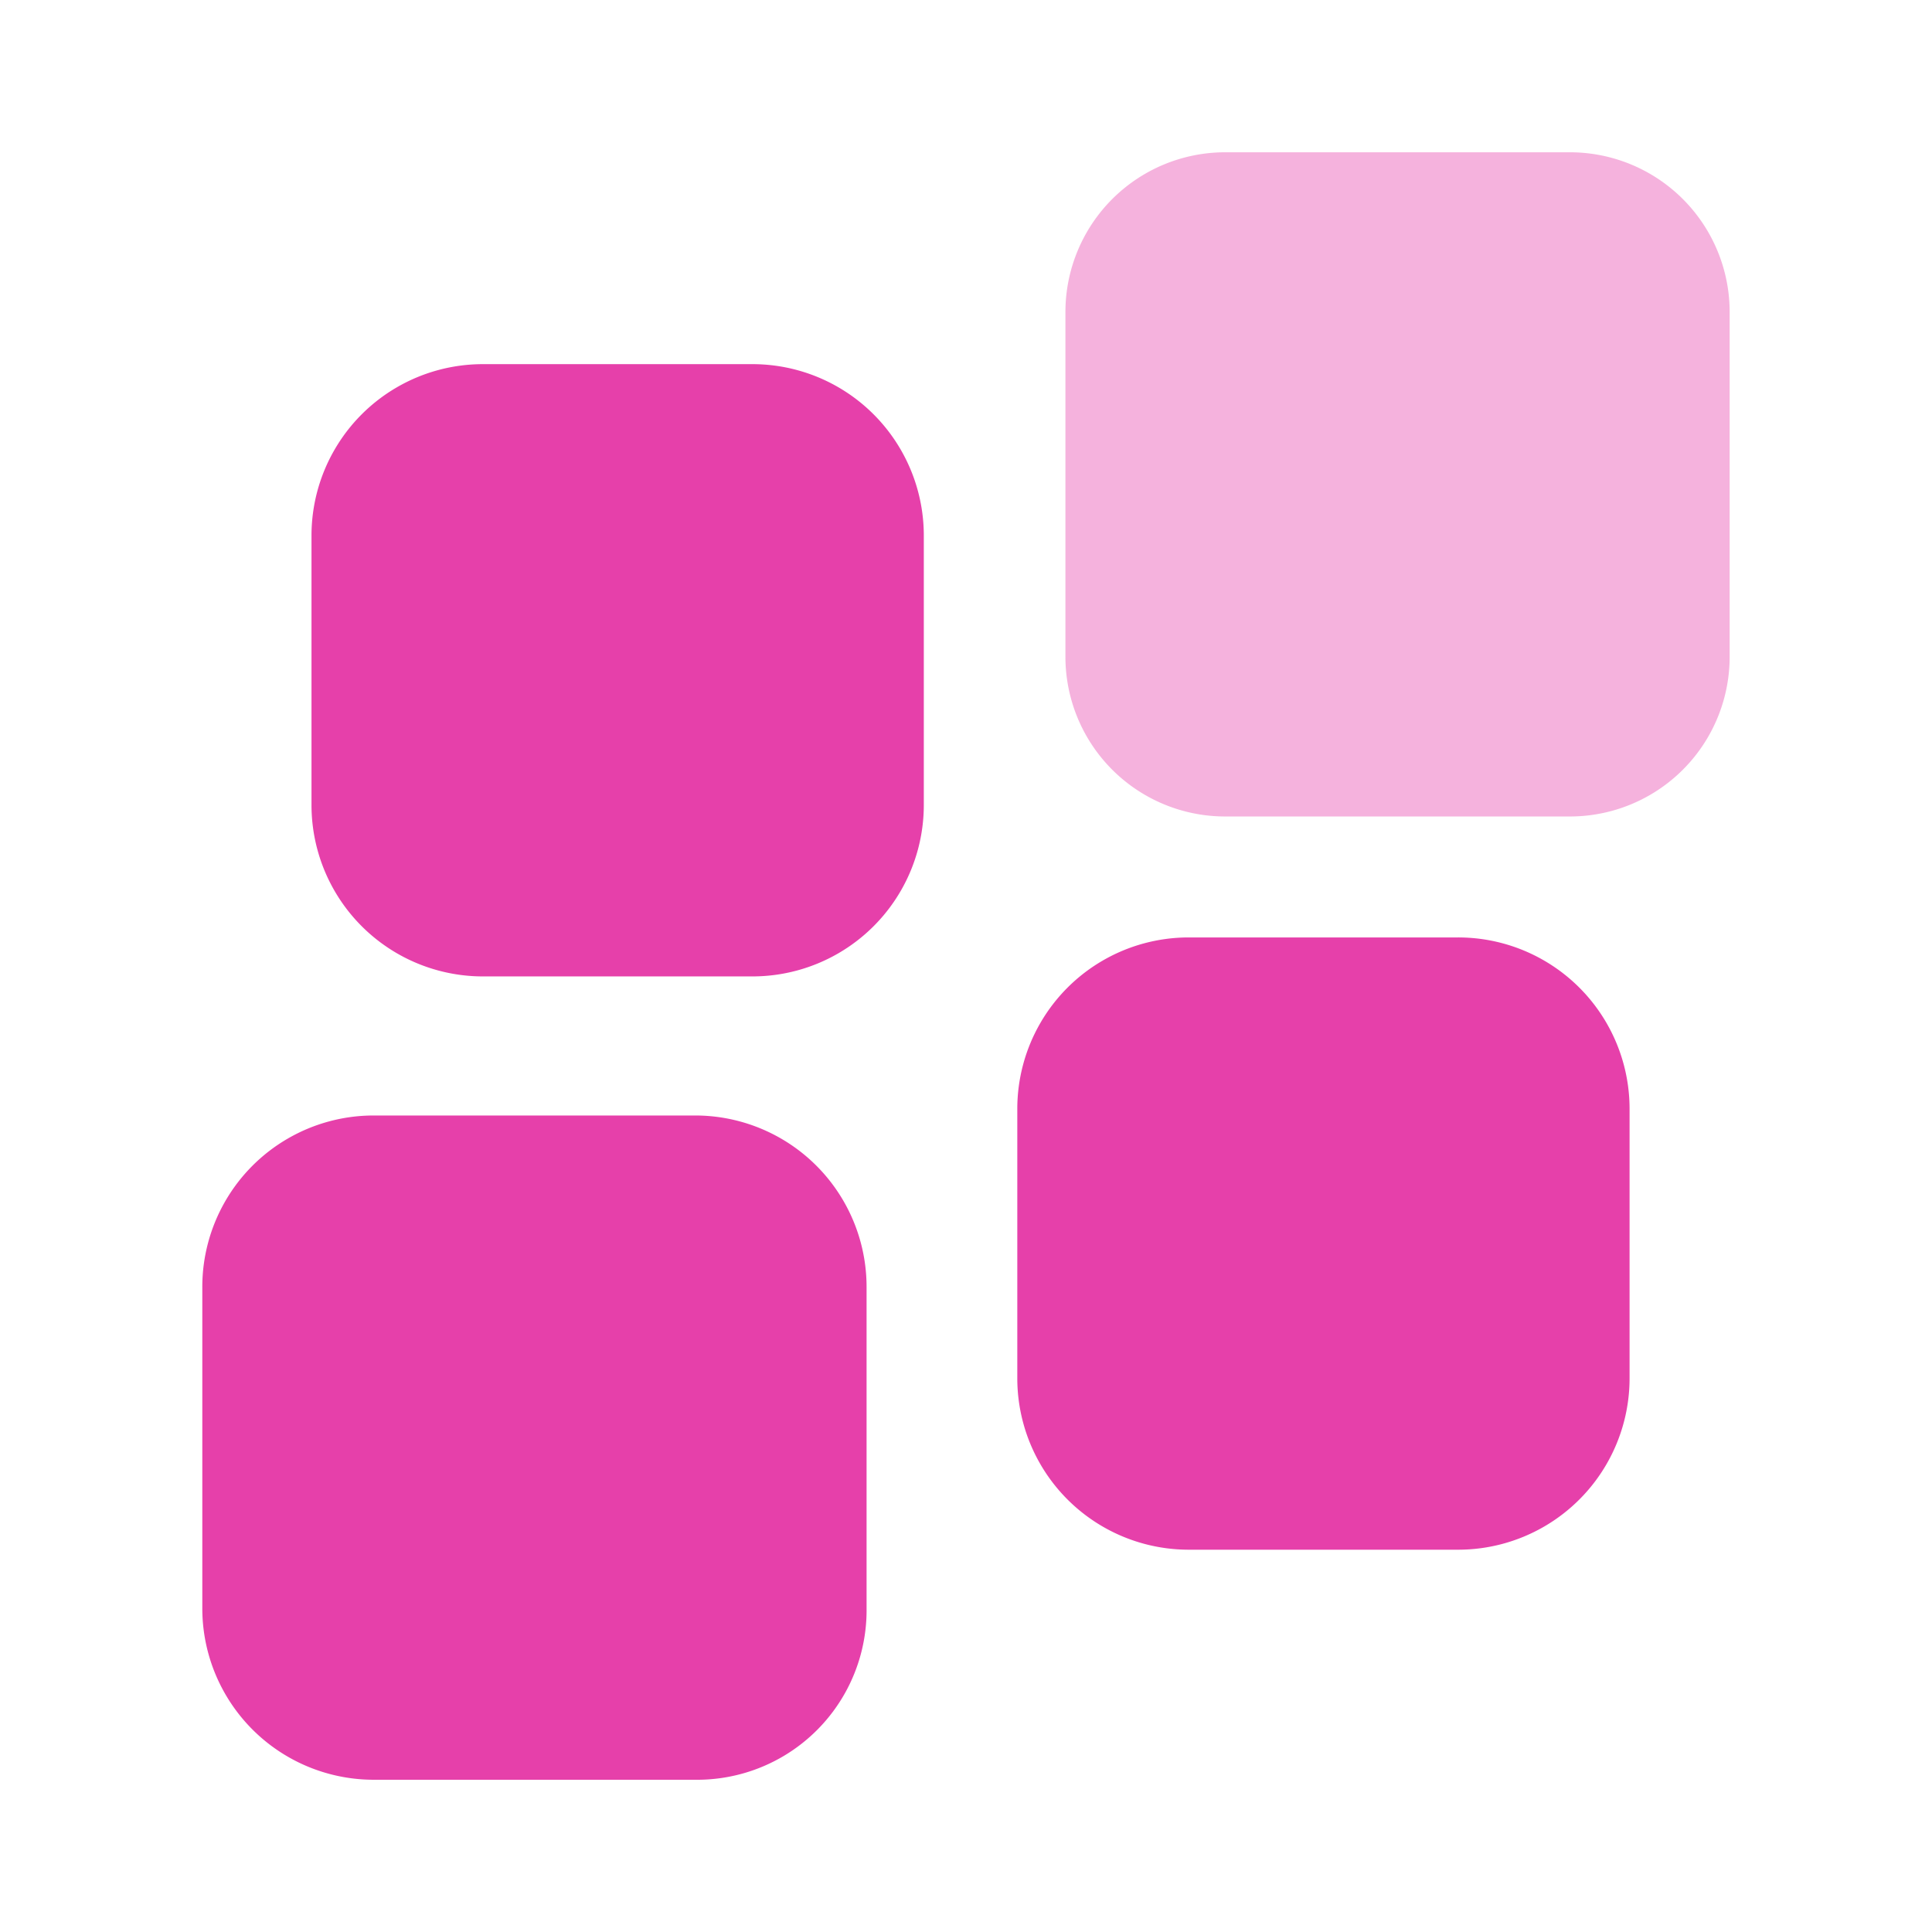
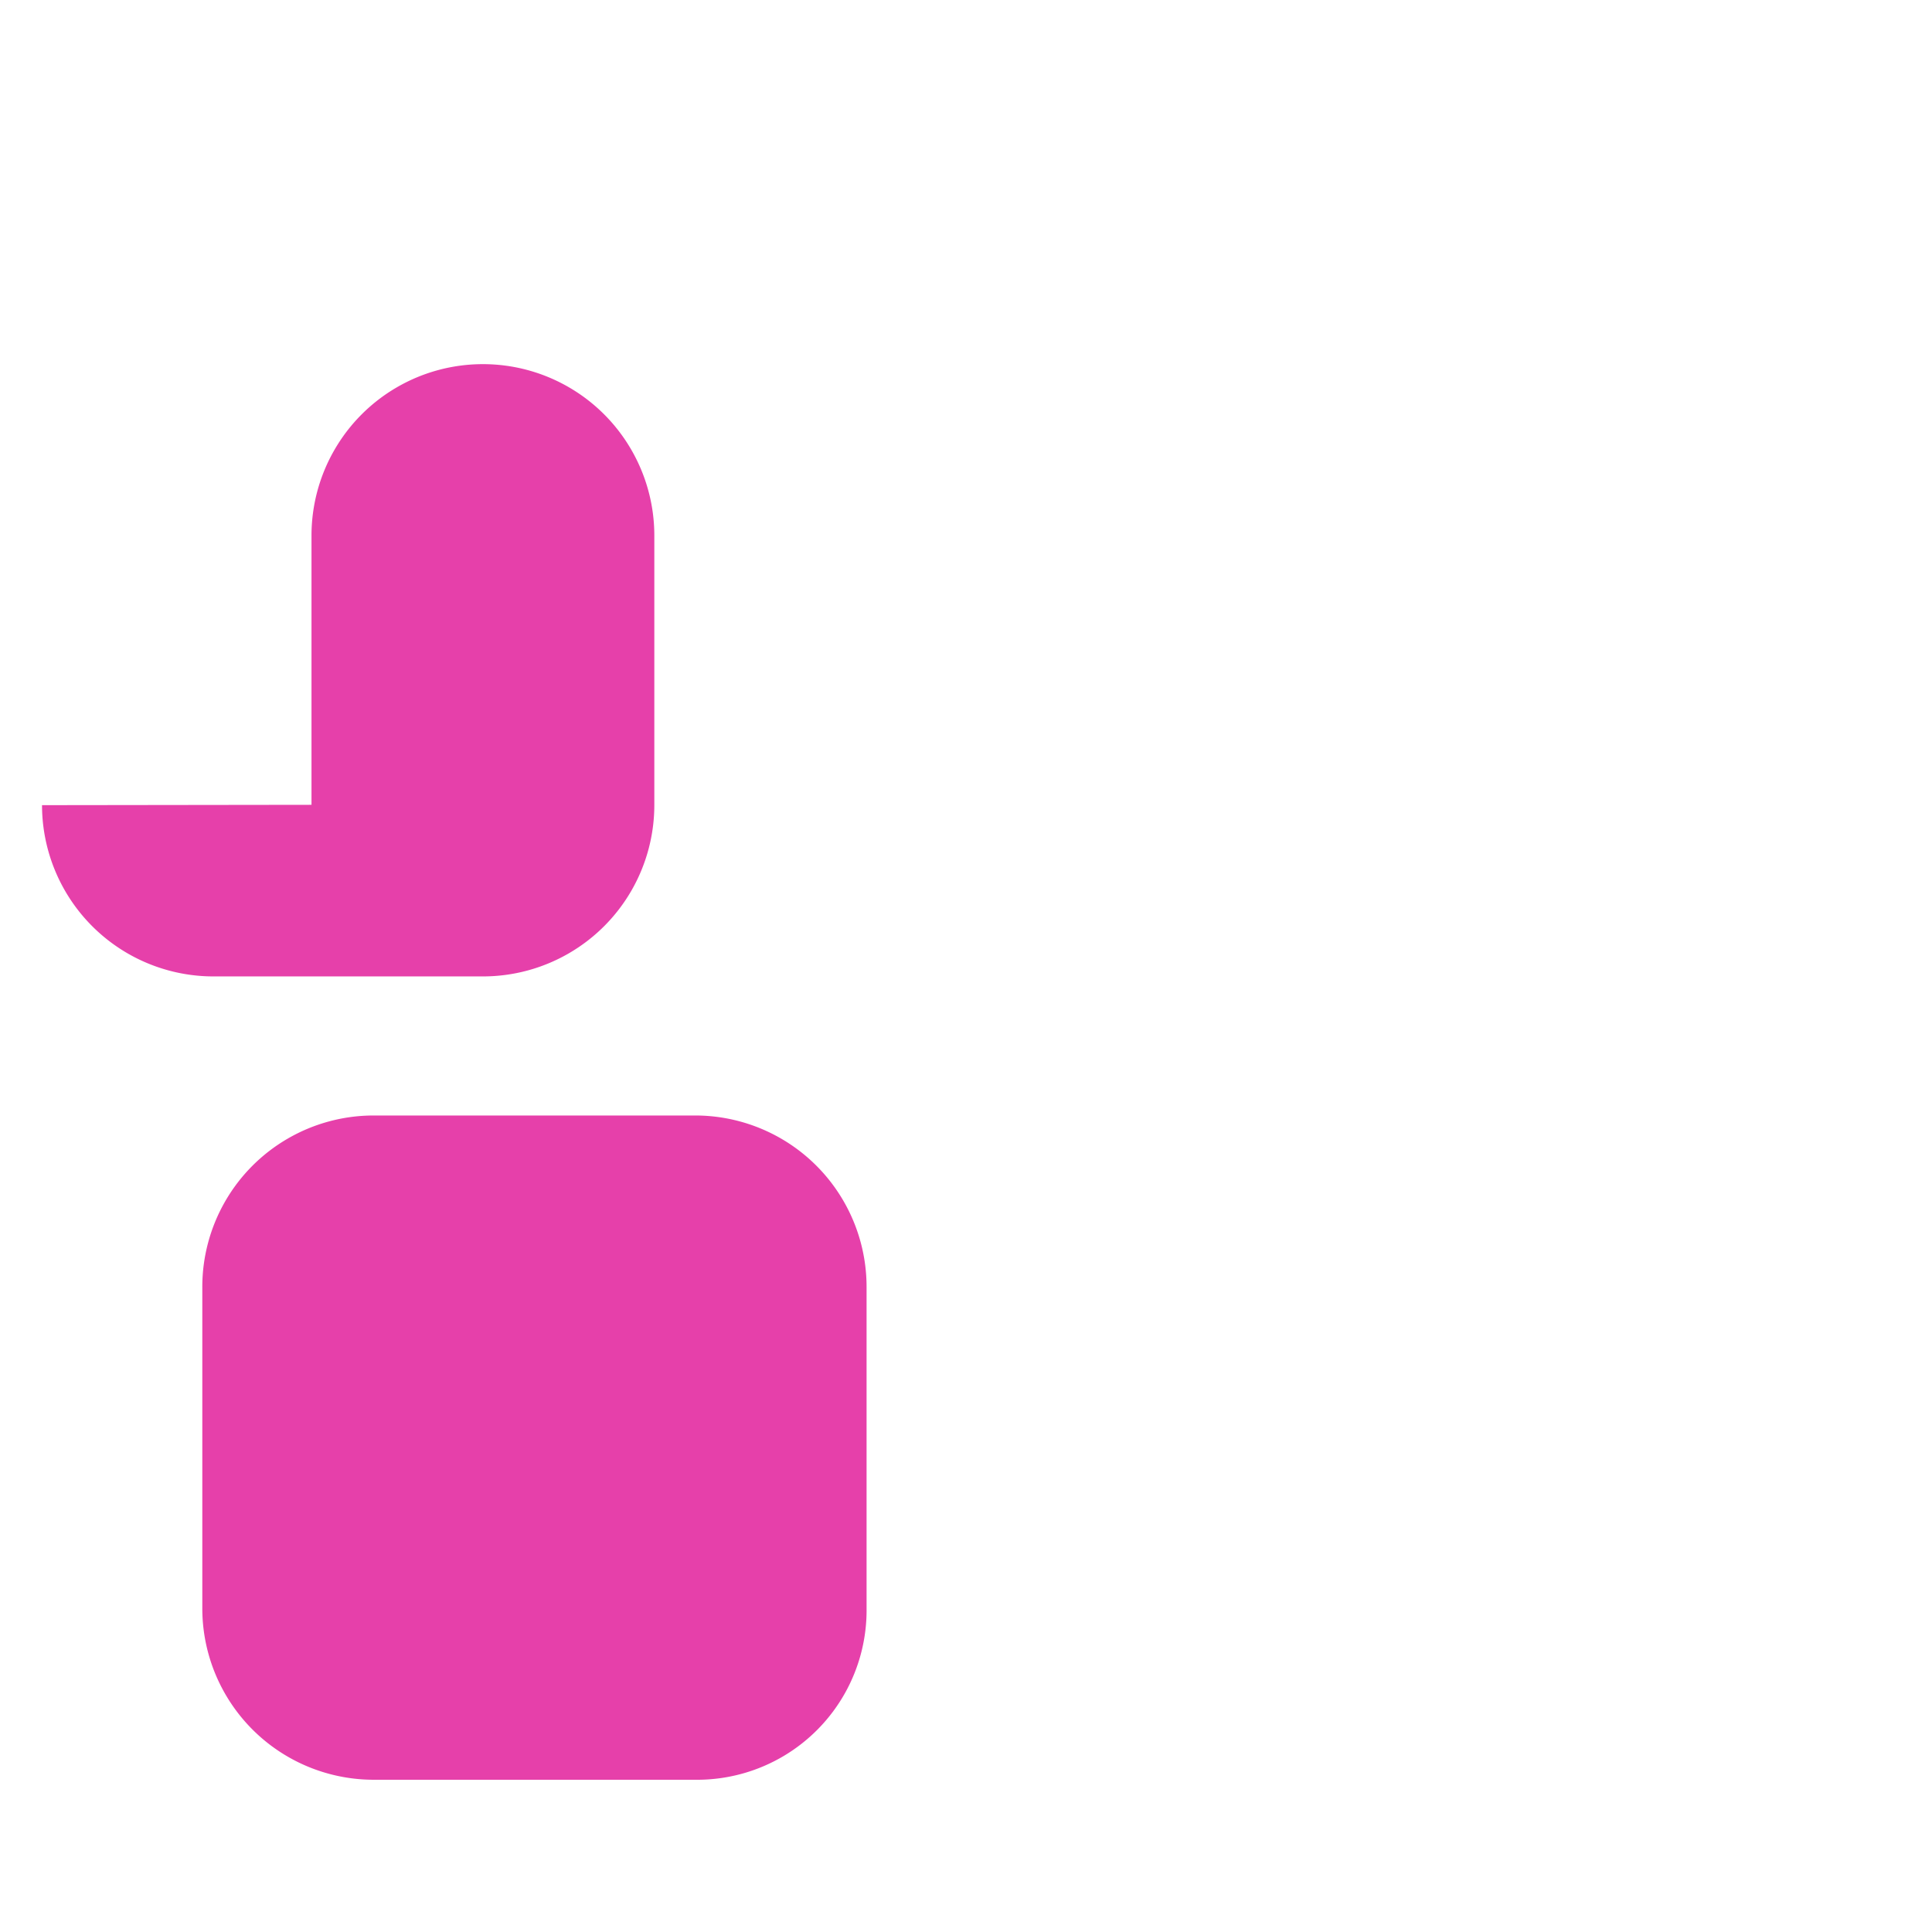
<svg xmlns="http://www.w3.org/2000/svg" id="gaming_iso" width="56" height="56" viewBox="0 0 56 56">
-   <path id="bounding_box" data-name="bounding box" d="M0,0H56V56H0Z" fill="#fff" opacity="0" />
  <g id="iso" transform="translate(-71.99 4.414)">
-     <path id="Trazado_9361" data-name="Trazado 9361" d="M2183.506,645.017h9.985a4.631,4.631,0,0,1,4.634,4.628v9.991a4.63,4.63,0,0,1-4.628,4.633h-9.991a4.63,4.63,0,0,1-4.634-4.627v-9.991a4.631,4.631,0,0,1,4.628-4.634Z" transform="translate(-2076 -645.017)" fill="#e640aa" stroke="rgba(0,0,0,0)" stroke-miterlimit="10" stroke-width="1" opacity="0.401" />
    <path id="Trazado_9362" data-name="Trazado 9362" d="M2168.172,692.19h-9.344a4.968,4.968,0,0,1-4.974-4.963v-9.318a4.968,4.968,0,0,1,4.963-4.973h9.317a4.968,4.968,0,0,1,4.974,4.962v9.318a4.912,4.912,0,0,1-4.851,4.974Z" transform="translate(-2076 -645.017)" fill="#e640aa" stroke="rgba(0,0,0,0)" stroke-miterlimit="10" stroke-width="1" />
-     <path id="Trazado_9363" data-name="Trazado 9363" d="M2157.019,663.931v-7.8a4.968,4.968,0,0,1,4.963-4.973h7.811a4.968,4.968,0,0,1,4.974,4.962v7.811a4.969,4.969,0,0,1-4.964,4.974h-7.81a4.969,4.969,0,0,1-4.974-4.964Z" transform="translate(-2076 -645.017)" fill="#e640aa" stroke="rgba(0,0,0,0)" stroke-miterlimit="10" stroke-width="1" />
-     <path id="Trazado_9364" data-name="Trazado 9364" d="M2190.251,685.522h-7.8a4.969,4.969,0,0,1-4.974-4.964v-7.809a4.969,4.969,0,0,1,4.964-4.974h7.81a4.969,4.969,0,0,1,4.973,4.965v7.809a4.969,4.969,0,0,1-4.965,4.973Z" transform="translate(-2076 -645.017)" fill="#e640aa" stroke="rgba(0,0,0,0)" stroke-miterlimit="10" stroke-width="1" />
+     <path id="Trazado_9363" data-name="Trazado 9363" d="M2157.019,663.931v-7.8a4.968,4.968,0,0,1,4.963-4.973a4.968,4.968,0,0,1,4.974,4.962v7.811a4.969,4.969,0,0,1-4.964,4.974h-7.81a4.969,4.969,0,0,1-4.974-4.964Z" transform="translate(-2076 -645.017)" fill="#e640aa" stroke="rgba(0,0,0,0)" stroke-miterlimit="10" stroke-width="1" />
  </g>
</svg>